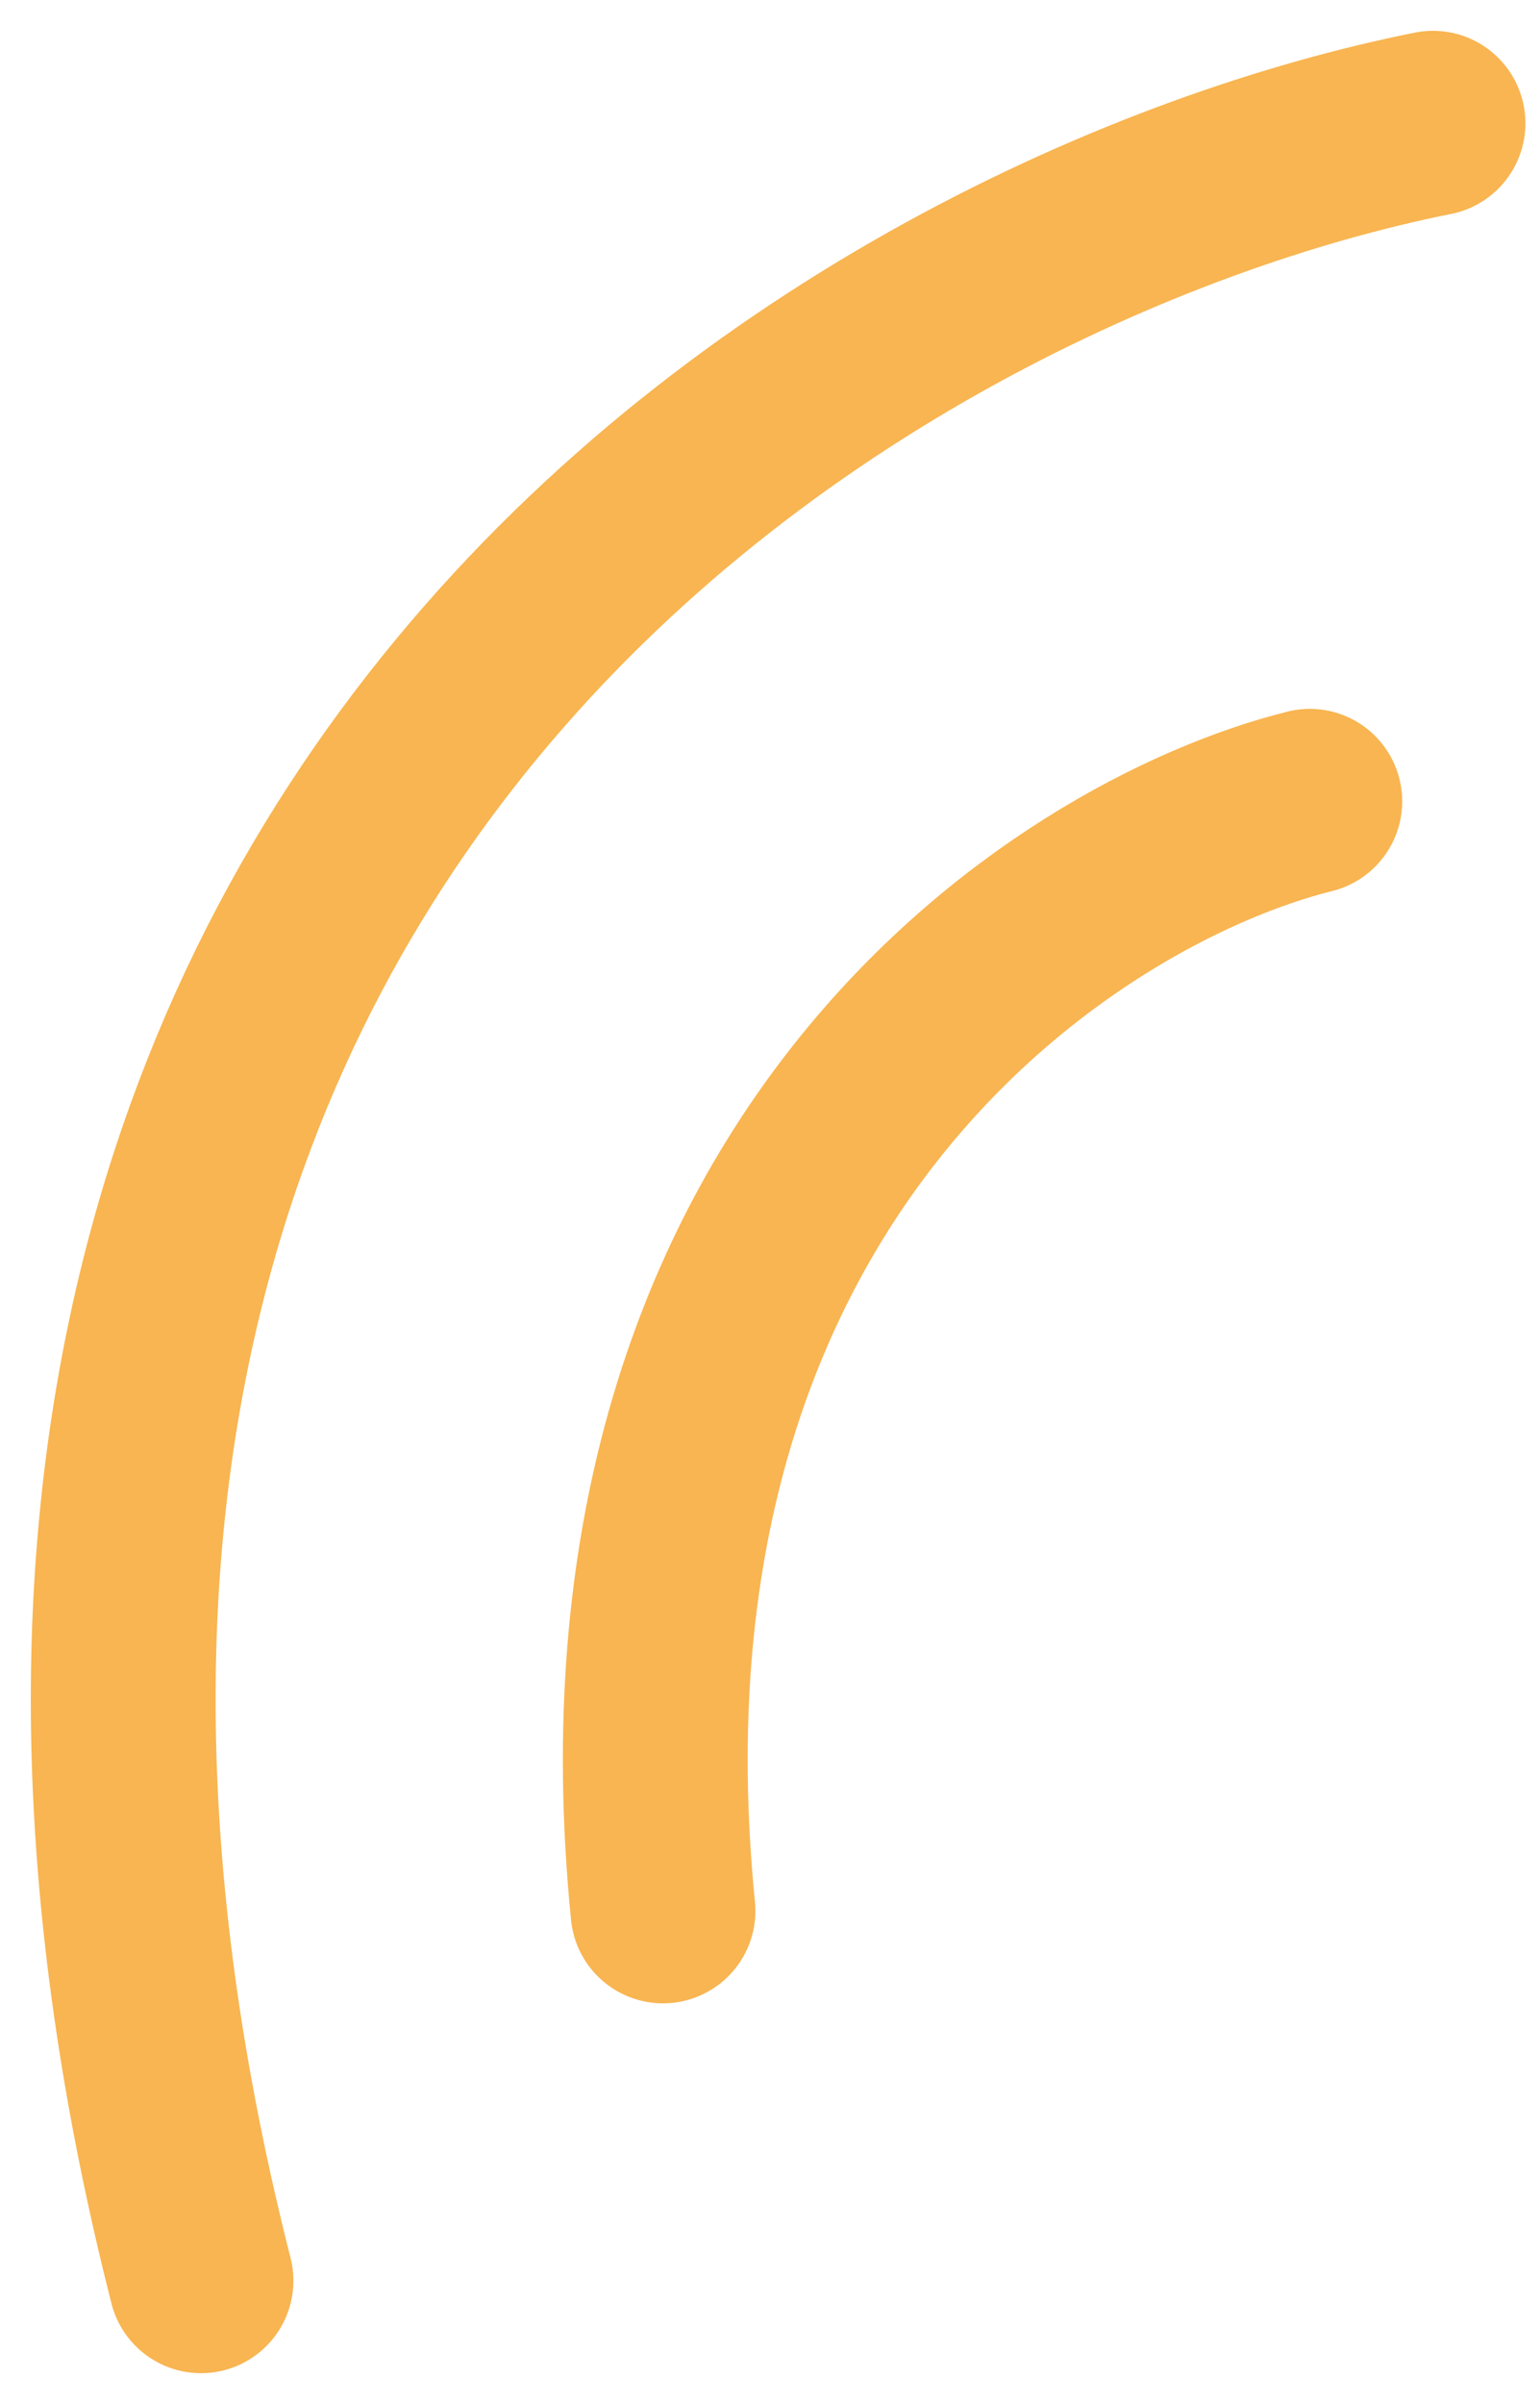
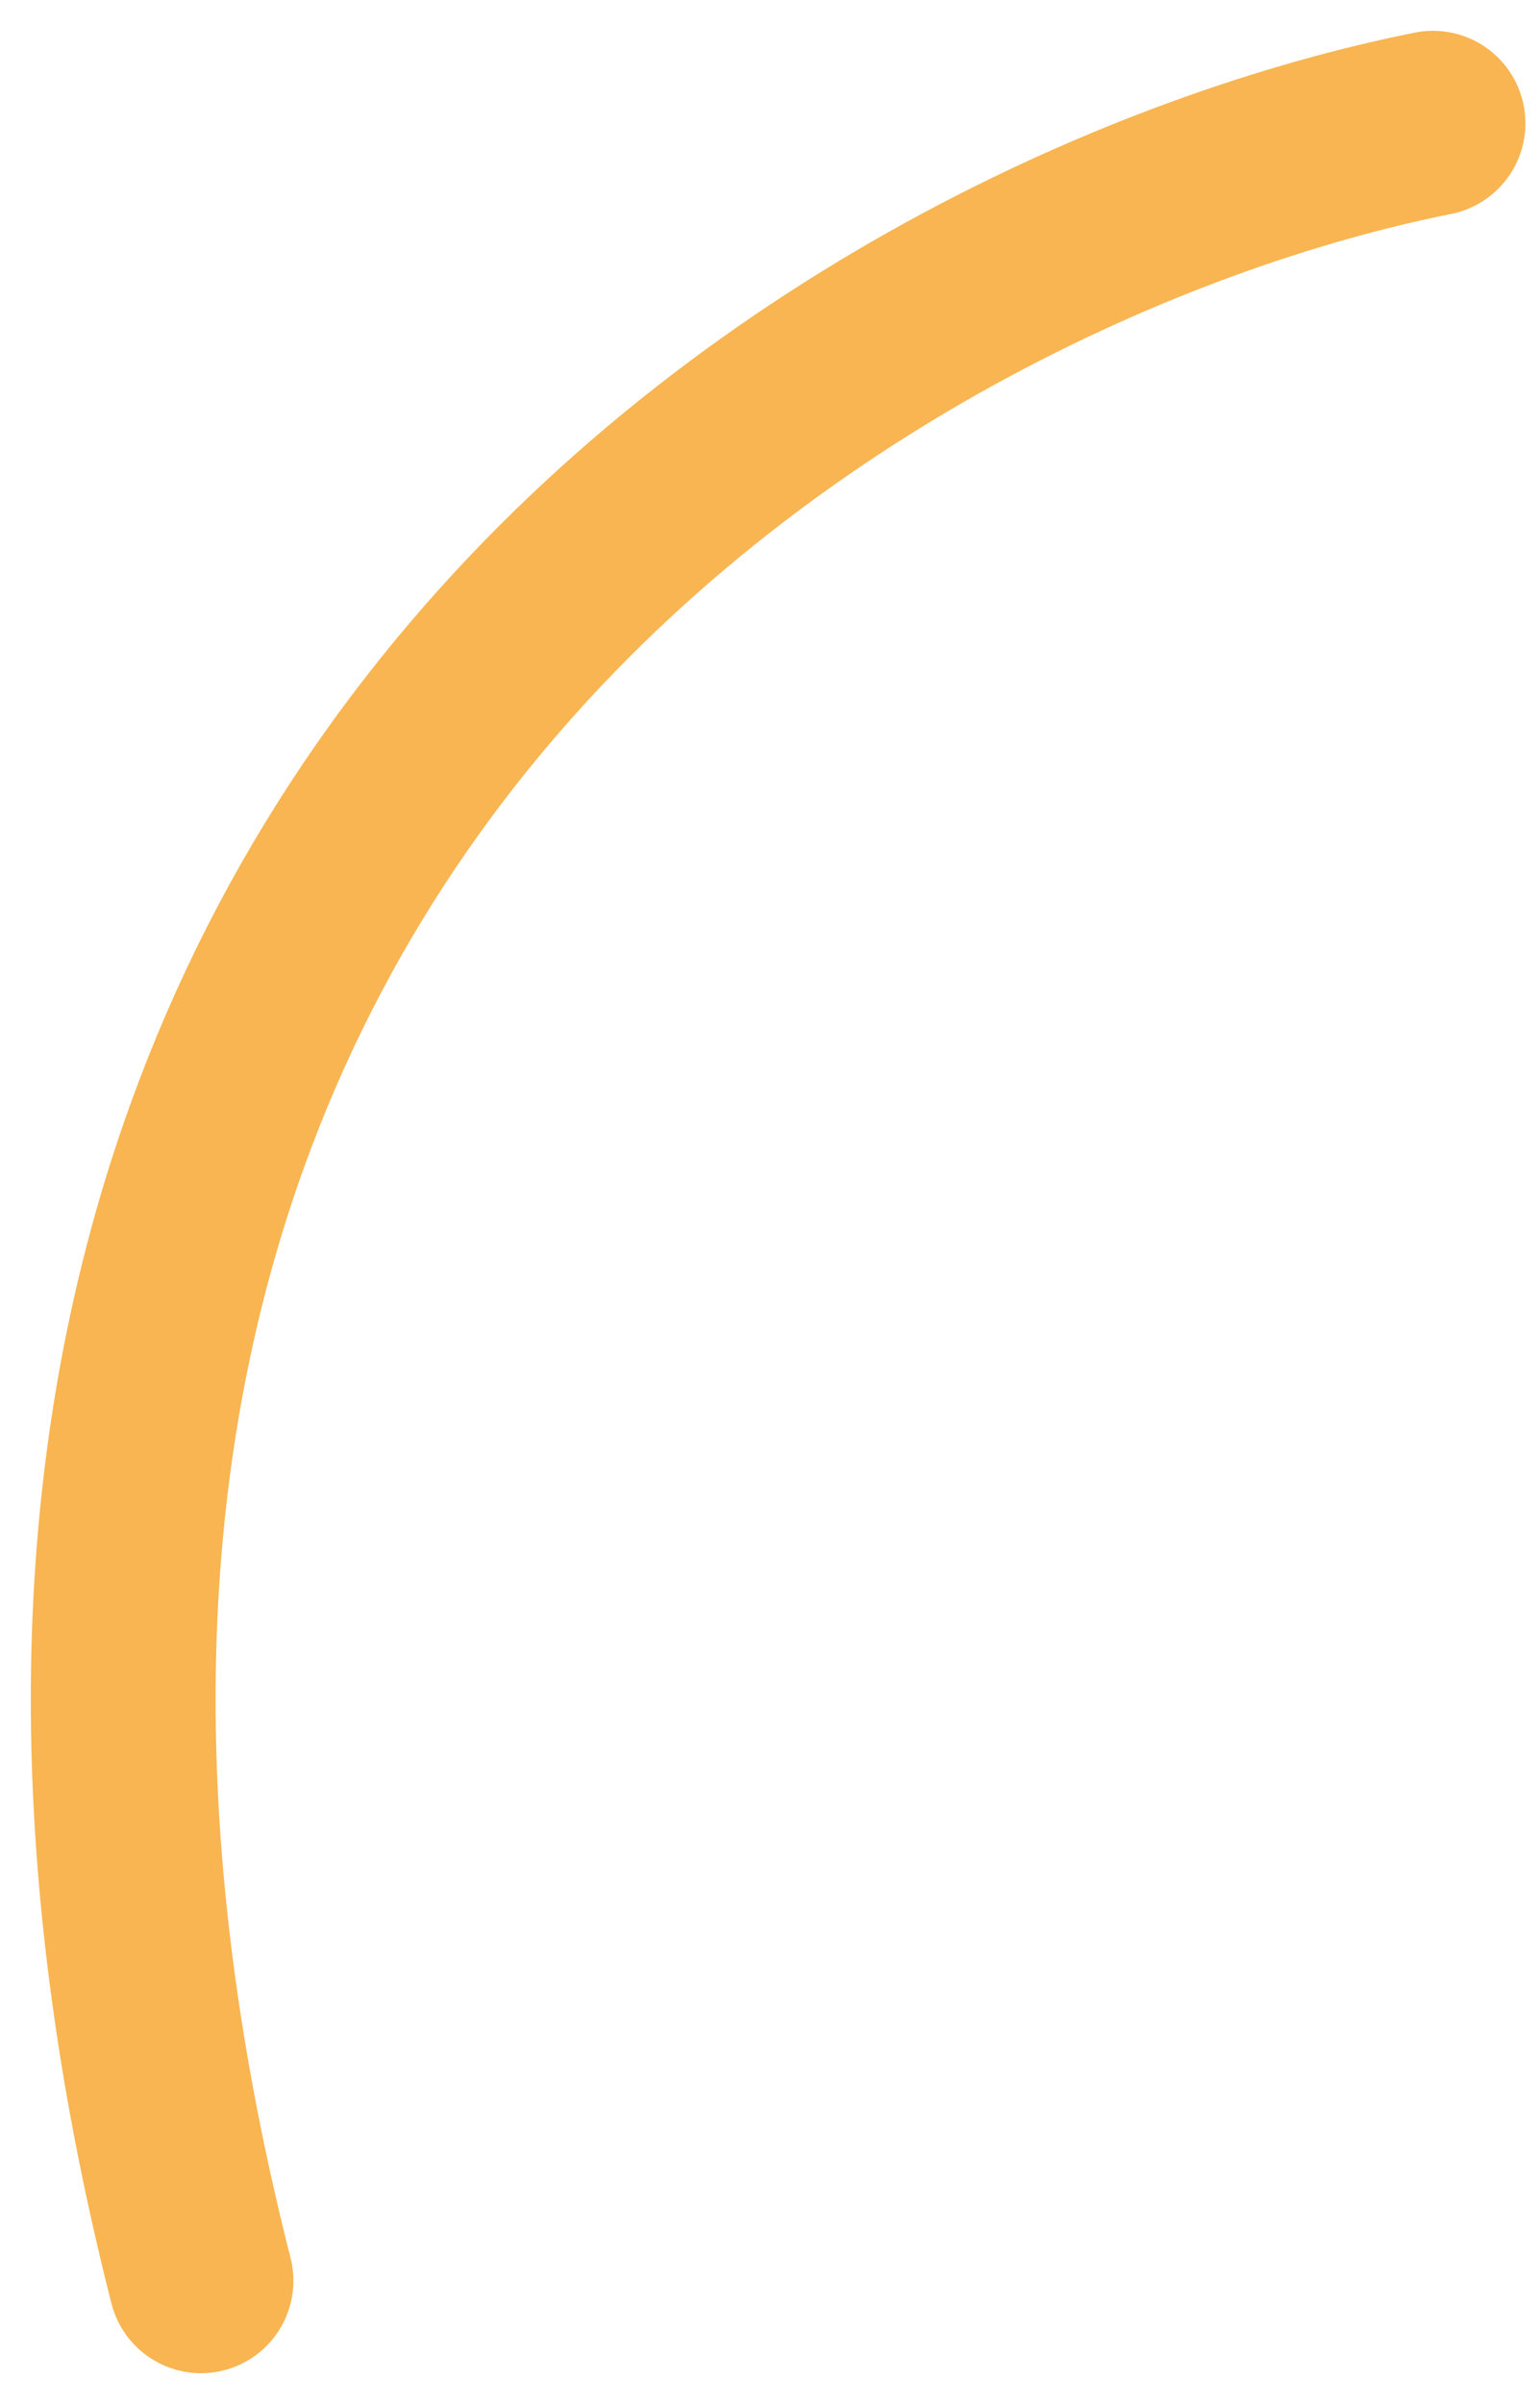
<svg xmlns="http://www.w3.org/2000/svg" width="25" height="39" viewBox="0 0 25 39" fill="none">
-   <path d="M21.263 13C17.263 14 9.563 19 10.763 31" stroke="#F8B551" stroke-width="3" stroke-linecap="round" />
  <path d="M23.263 2C14.096 3.833 -2.737 13.4 3.263 37" stroke="#F8B551" stroke-width="3" stroke-linecap="round" />
</svg>